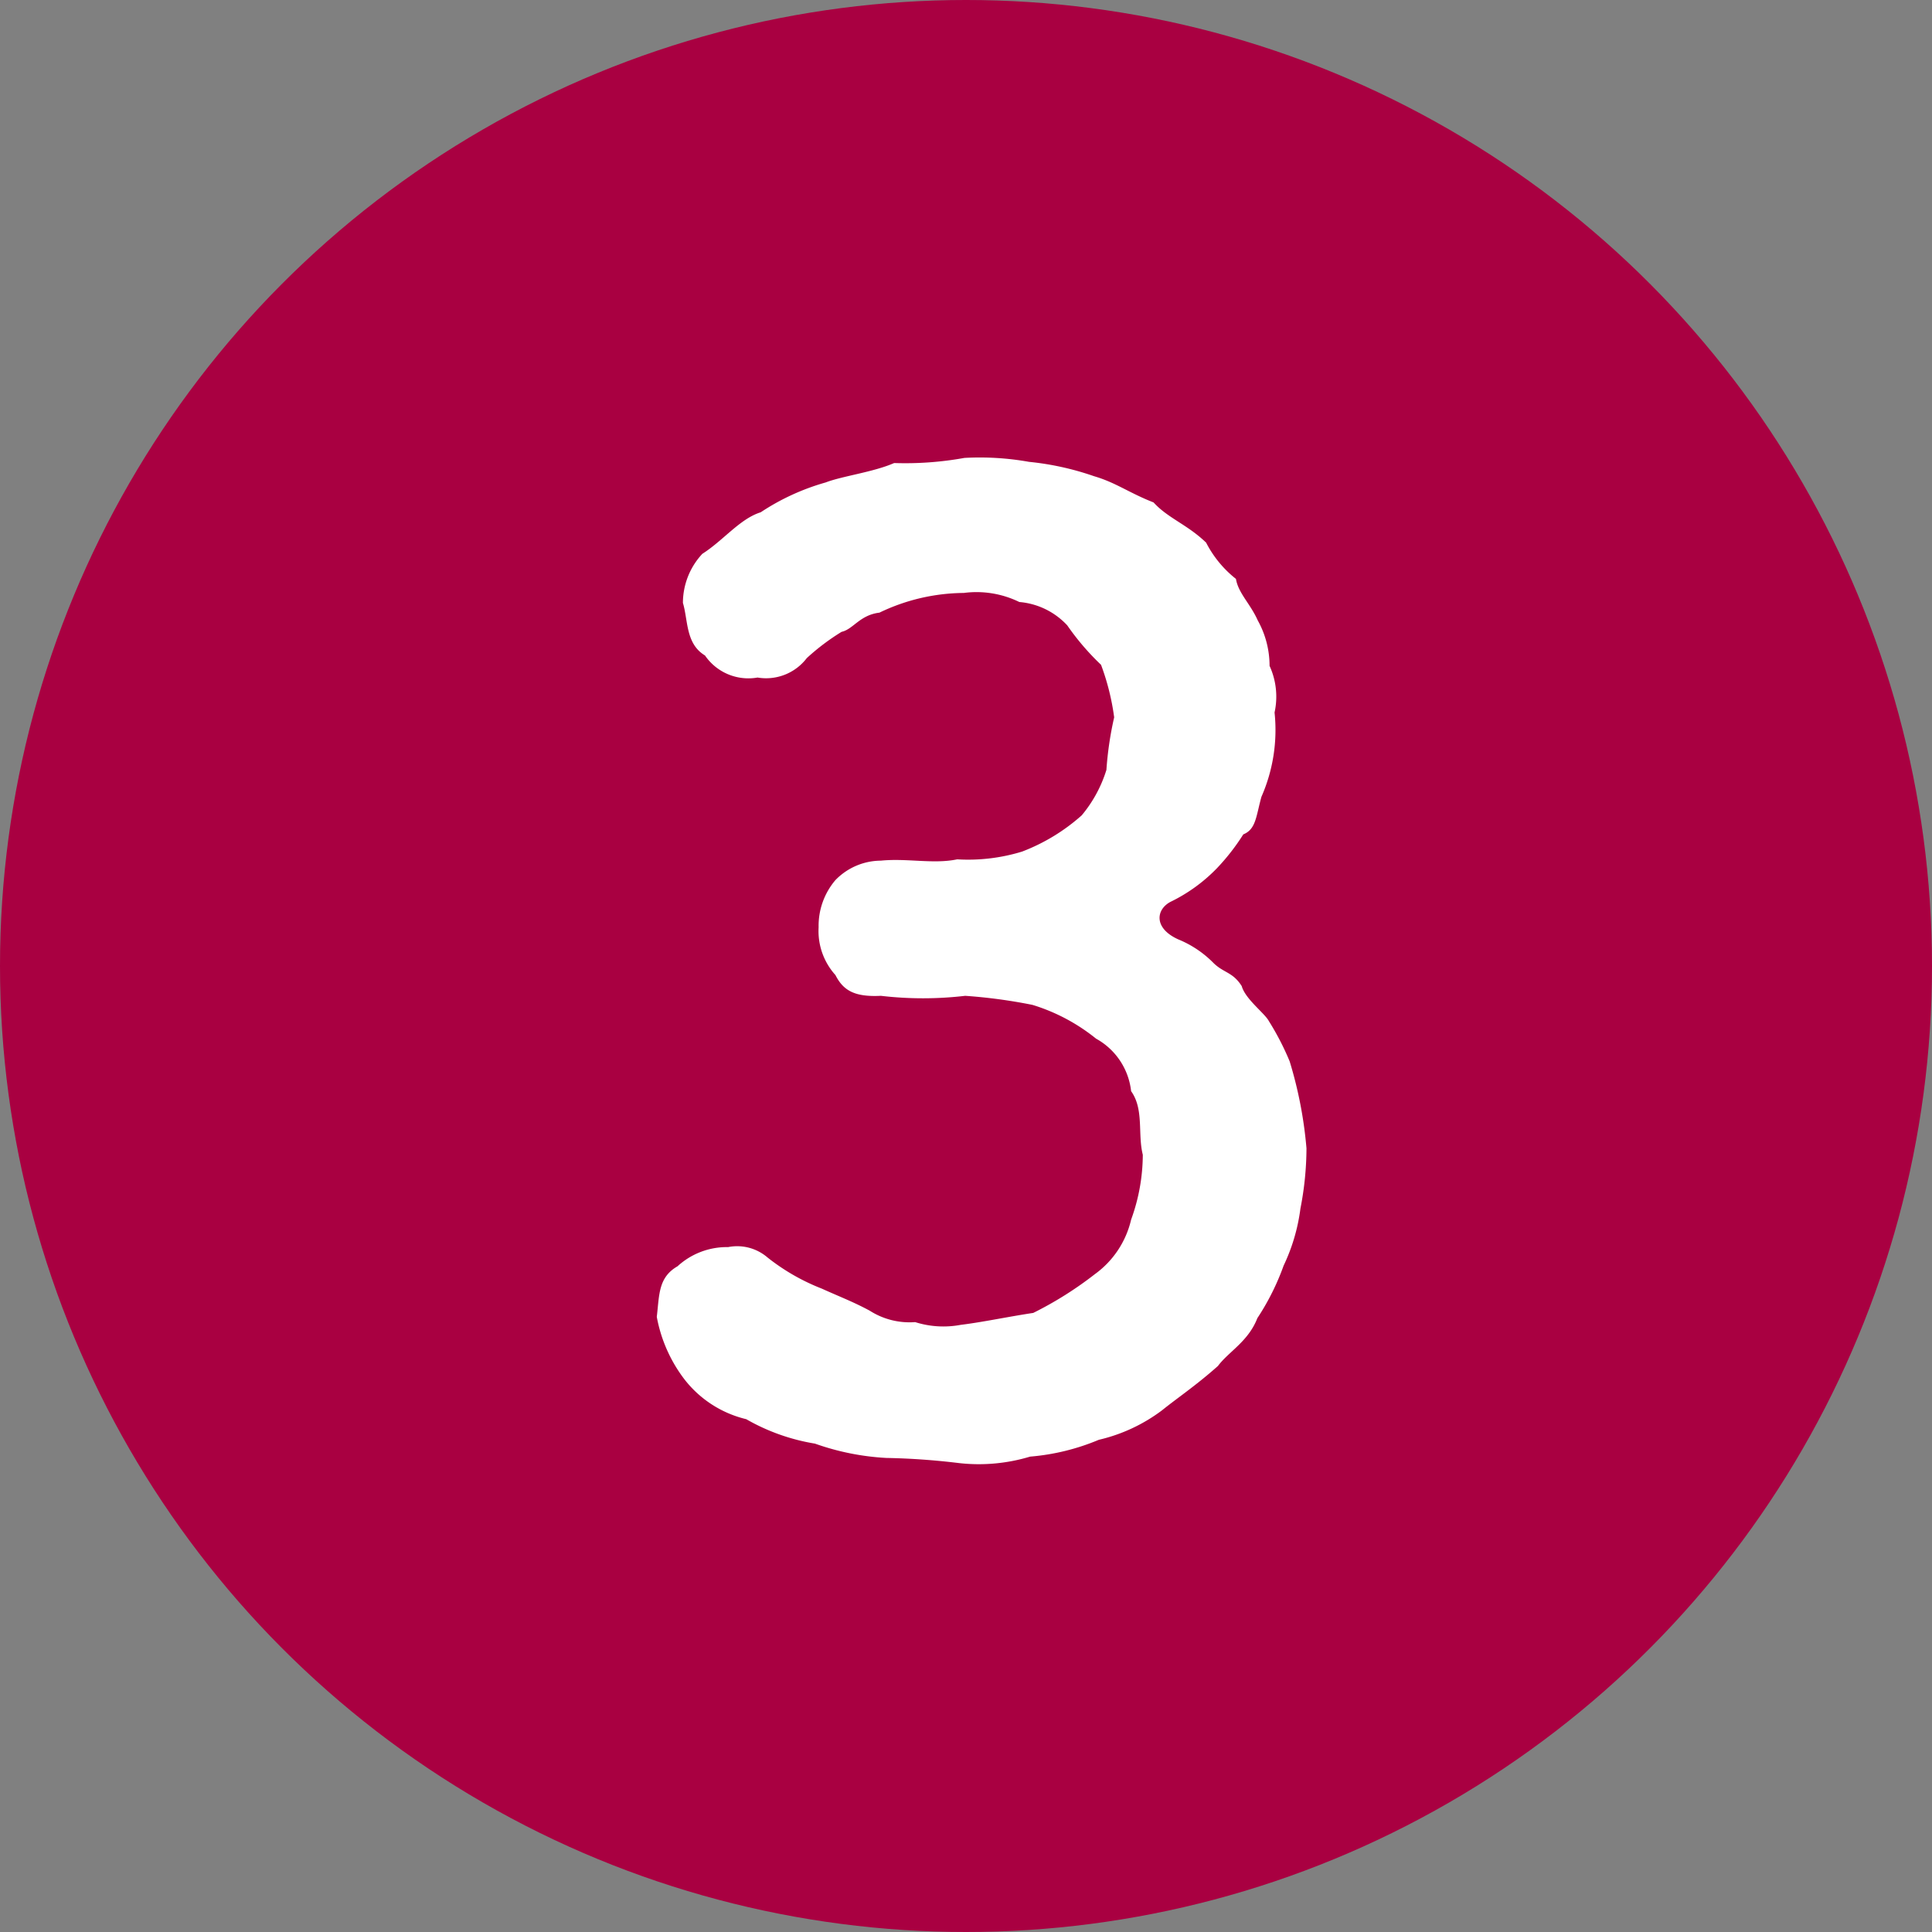
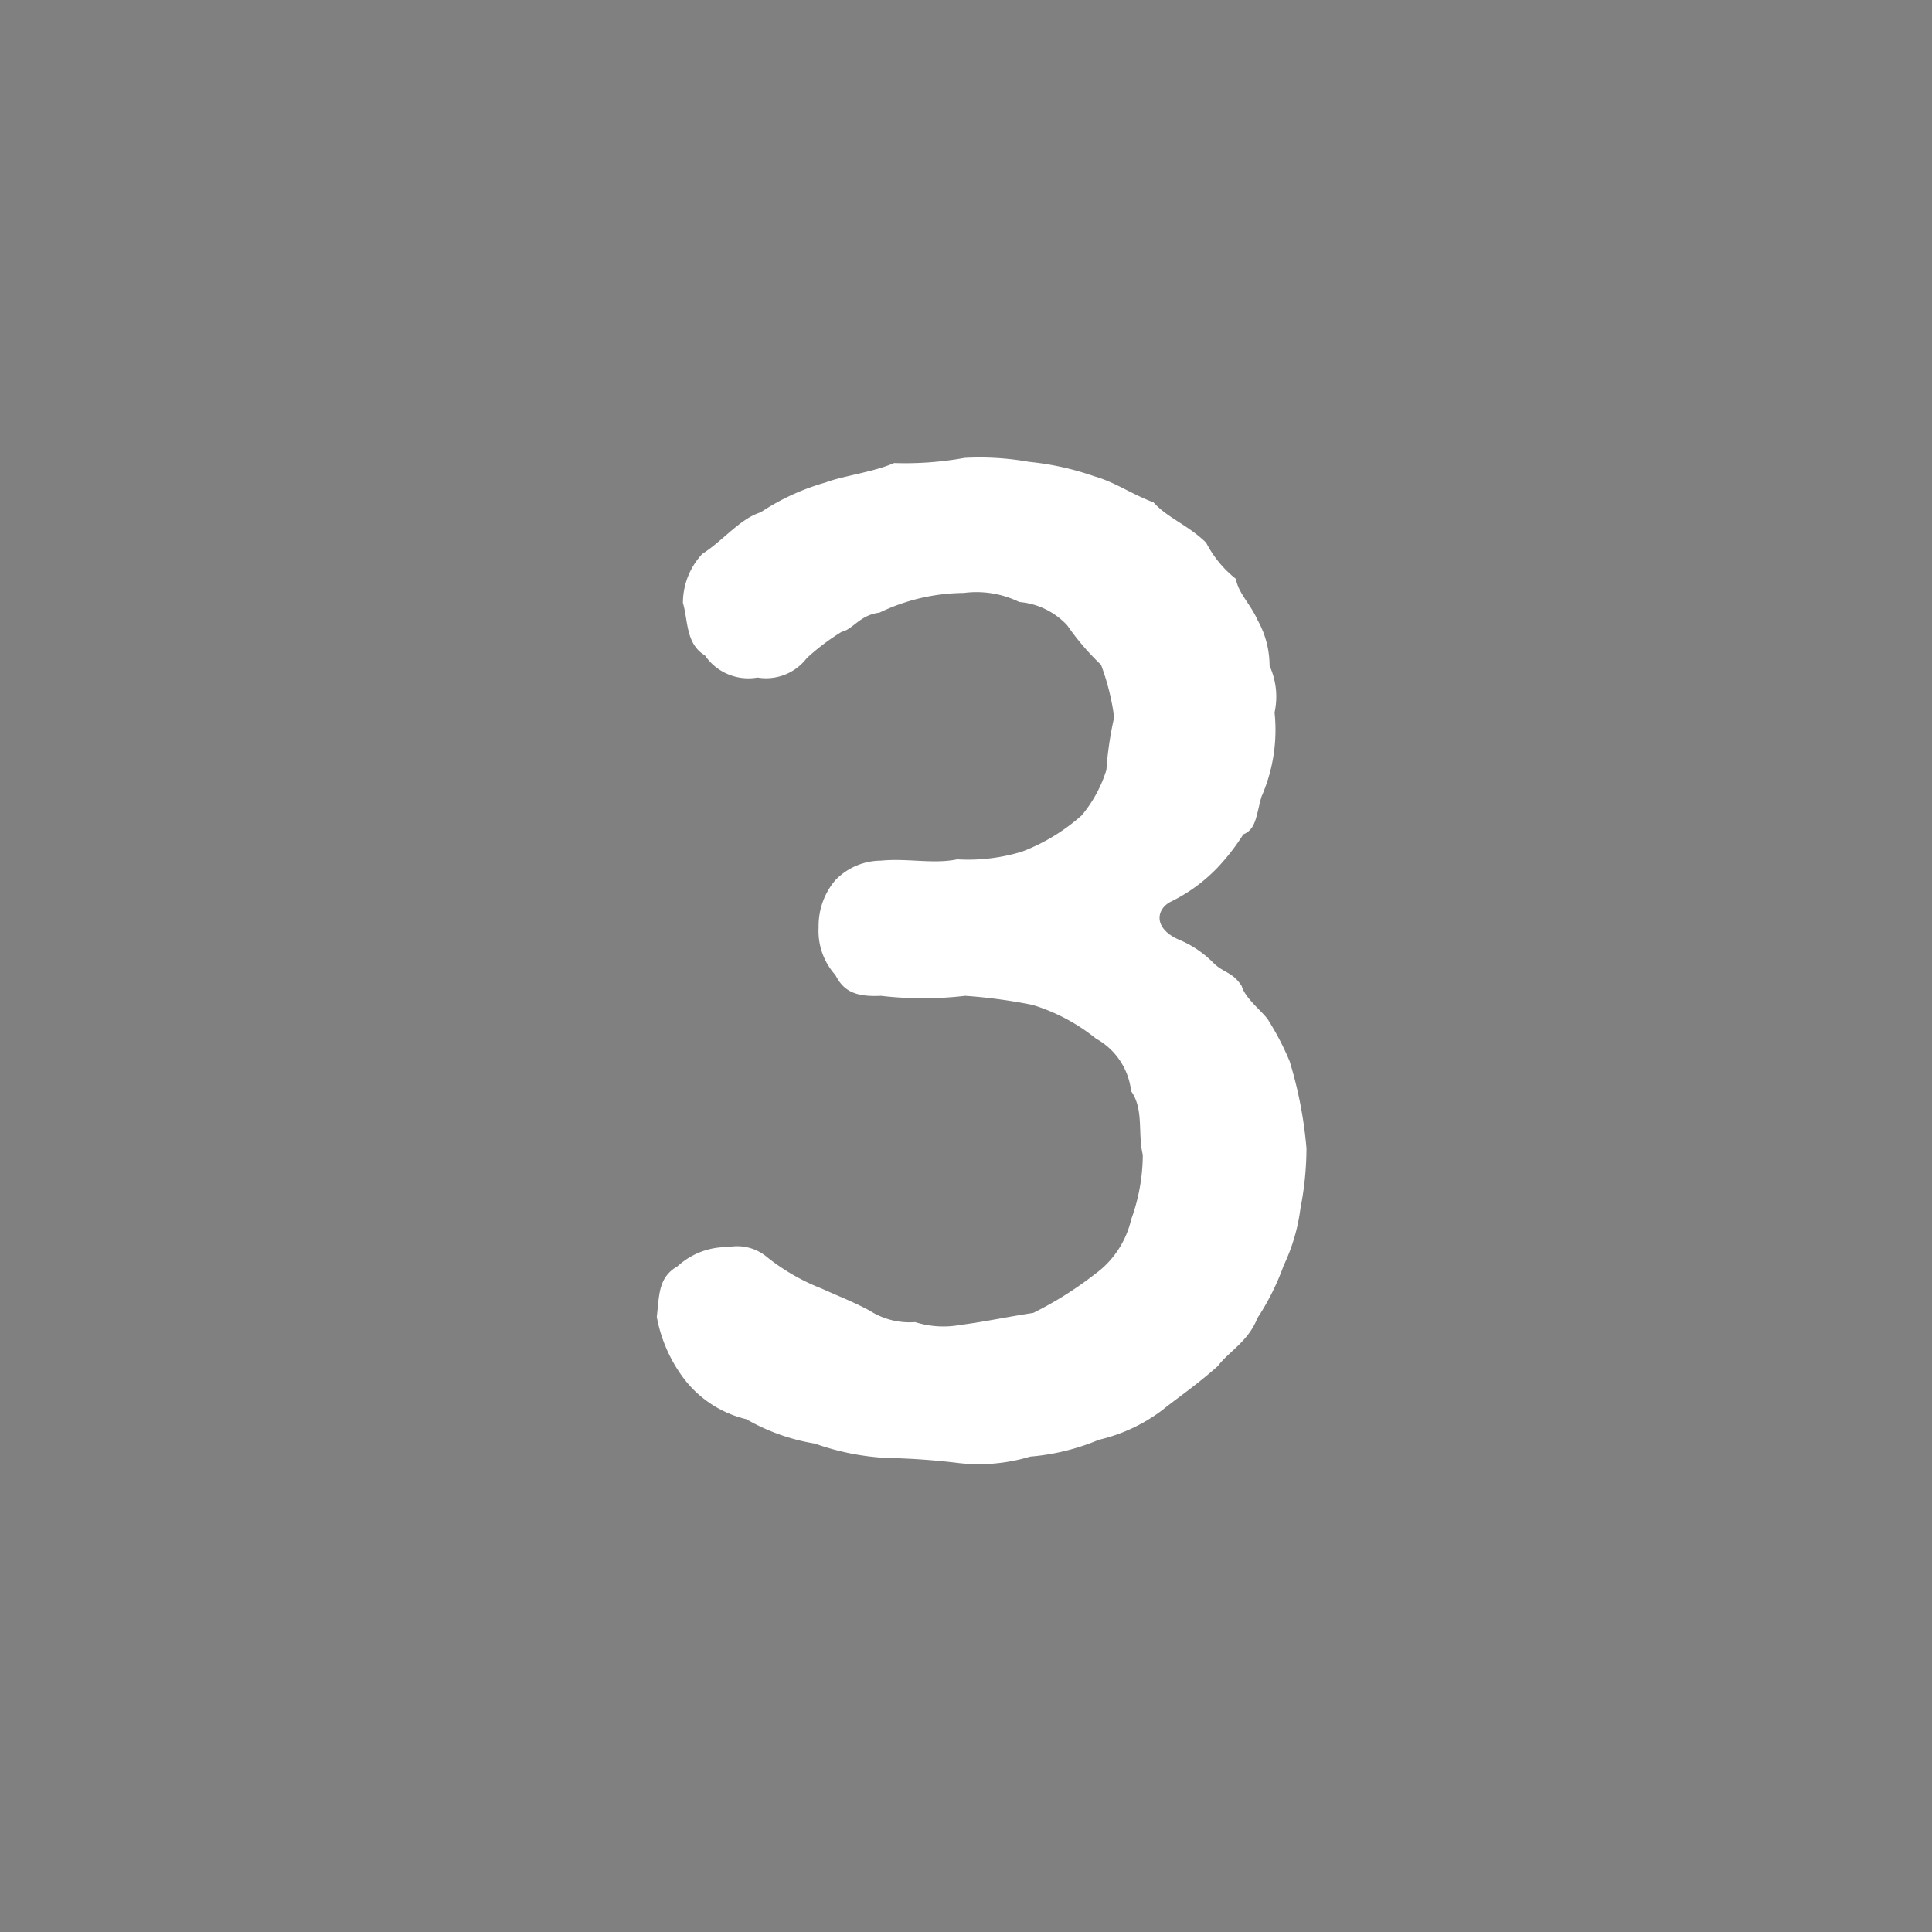
<svg xmlns="http://www.w3.org/2000/svg" width="14.708" height="14.708" viewBox="0 0 14.708 14.708">
  <rect x="0" y="0" width="14.708" height="14.708" fill="#808080" stroke="none" />
  <g id="レイヤー_2" data-name="レイヤー 2">
    <g id="レイヤー_1-2" data-name="レイヤー 1">
      <g id="num_3" data-name="num 3">
-         <circle cx="7.354" cy="7.354" r="7.354" fill="#a90041" />
        <path d="M9.9,9.2a1.434,1.434,0,0,1-.128.435,1.87,1.87,0,0,1-.2.4c-.069.178-.219.255-.3.364-.166.148-.314.247-.425.337a1.284,1.284,0,0,1-.482.225,1.713,1.713,0,0,1-.523.128,1.349,1.349,0,0,1-.543.049,5.383,5.383,0,0,0-.553-.039,1.934,1.934,0,0,1-.542-.109,1.552,1.552,0,0,1-.523-.186.843.843,0,0,1-.474-.308A1.116,1.116,0,0,1,5,10.025c.02-.166.01-.3.158-.385a.555.555,0,0,1,.385-.146.354.354,0,0,1,.3.079,1.6,1.6,0,0,0,.413.237c.13.059.239.1.365.168a.563.563,0,0,0,.346.087.712.712,0,0,0,.346.021c.17-.021.355-.061.553-.091A2.76,2.76,0,0,0,8.335,9.7a.71.71,0,0,0,.276-.415A1.458,1.458,0,0,0,8.7,8.791c-.04-.158.01-.346-.089-.484a.522.522,0,0,0-.267-.4A1.438,1.438,0,0,0,7.86,7.65a4.011,4.011,0,0,0-.512-.069,2.757,2.757,0,0,1-.642,0c-.2.01-.286-.04-.346-.158a.5.5,0,0,1-.128-.364A.536.536,0,0,1,6.36,6.7a.485.485,0,0,1,.346-.148c.2-.02.4.028.581-.01a1.4,1.4,0,0,0,.494-.059,1.467,1.467,0,0,0,.454-.276,1,1,0,0,0,.188-.346,2.573,2.573,0,0,1,.059-.4,1.831,1.831,0,0,0-.1-.4,1.931,1.931,0,0,1-.257-.3.561.561,0,0,0-.365-.178.743.743,0,0,0-.423-.069,1.5,1.5,0,0,0-.642.15c-.15.018-.2.127-.288.146a1.721,1.721,0,0,0-.265.2.39.39,0,0,1-.375.148.4.4,0,0,1-.4-.168c-.148-.089-.128-.267-.168-.4a.548.548,0,0,1,.148-.374c.158-.1.286-.267.444-.316a1.759,1.759,0,0,1,.494-.227c.127-.049.365-.079.522-.148a2.528,2.528,0,0,0,.535-.039,2.136,2.136,0,0,1,.492.03,2.15,2.15,0,0,1,.494.109c.168.049.267.127.454.2.109.12.257.168.4.306a.841.841,0,0,0,.227.276c.018.109.109.188.166.316a.711.711,0,0,1,.09.346.563.563,0,0,1,.038.355,1.263,1.263,0,0,1-.1.642c-.041.148-.041.247-.138.286a1.656,1.656,0,0,1-.2.257,1.25,1.25,0,0,1-.355.257c-.11.059-.128.2.059.285a.8.8,0,0,1,.267.178c.079.079.148.069.217.178.028.1.176.207.207.267a2.059,2.059,0,0,1,.158.306,3.176,3.176,0,0,1,.128.662A2.42,2.42,0,0,1,9.9,9.2Z" fill="#fff" />
      </g>
    </g>
  </g>
</svg>